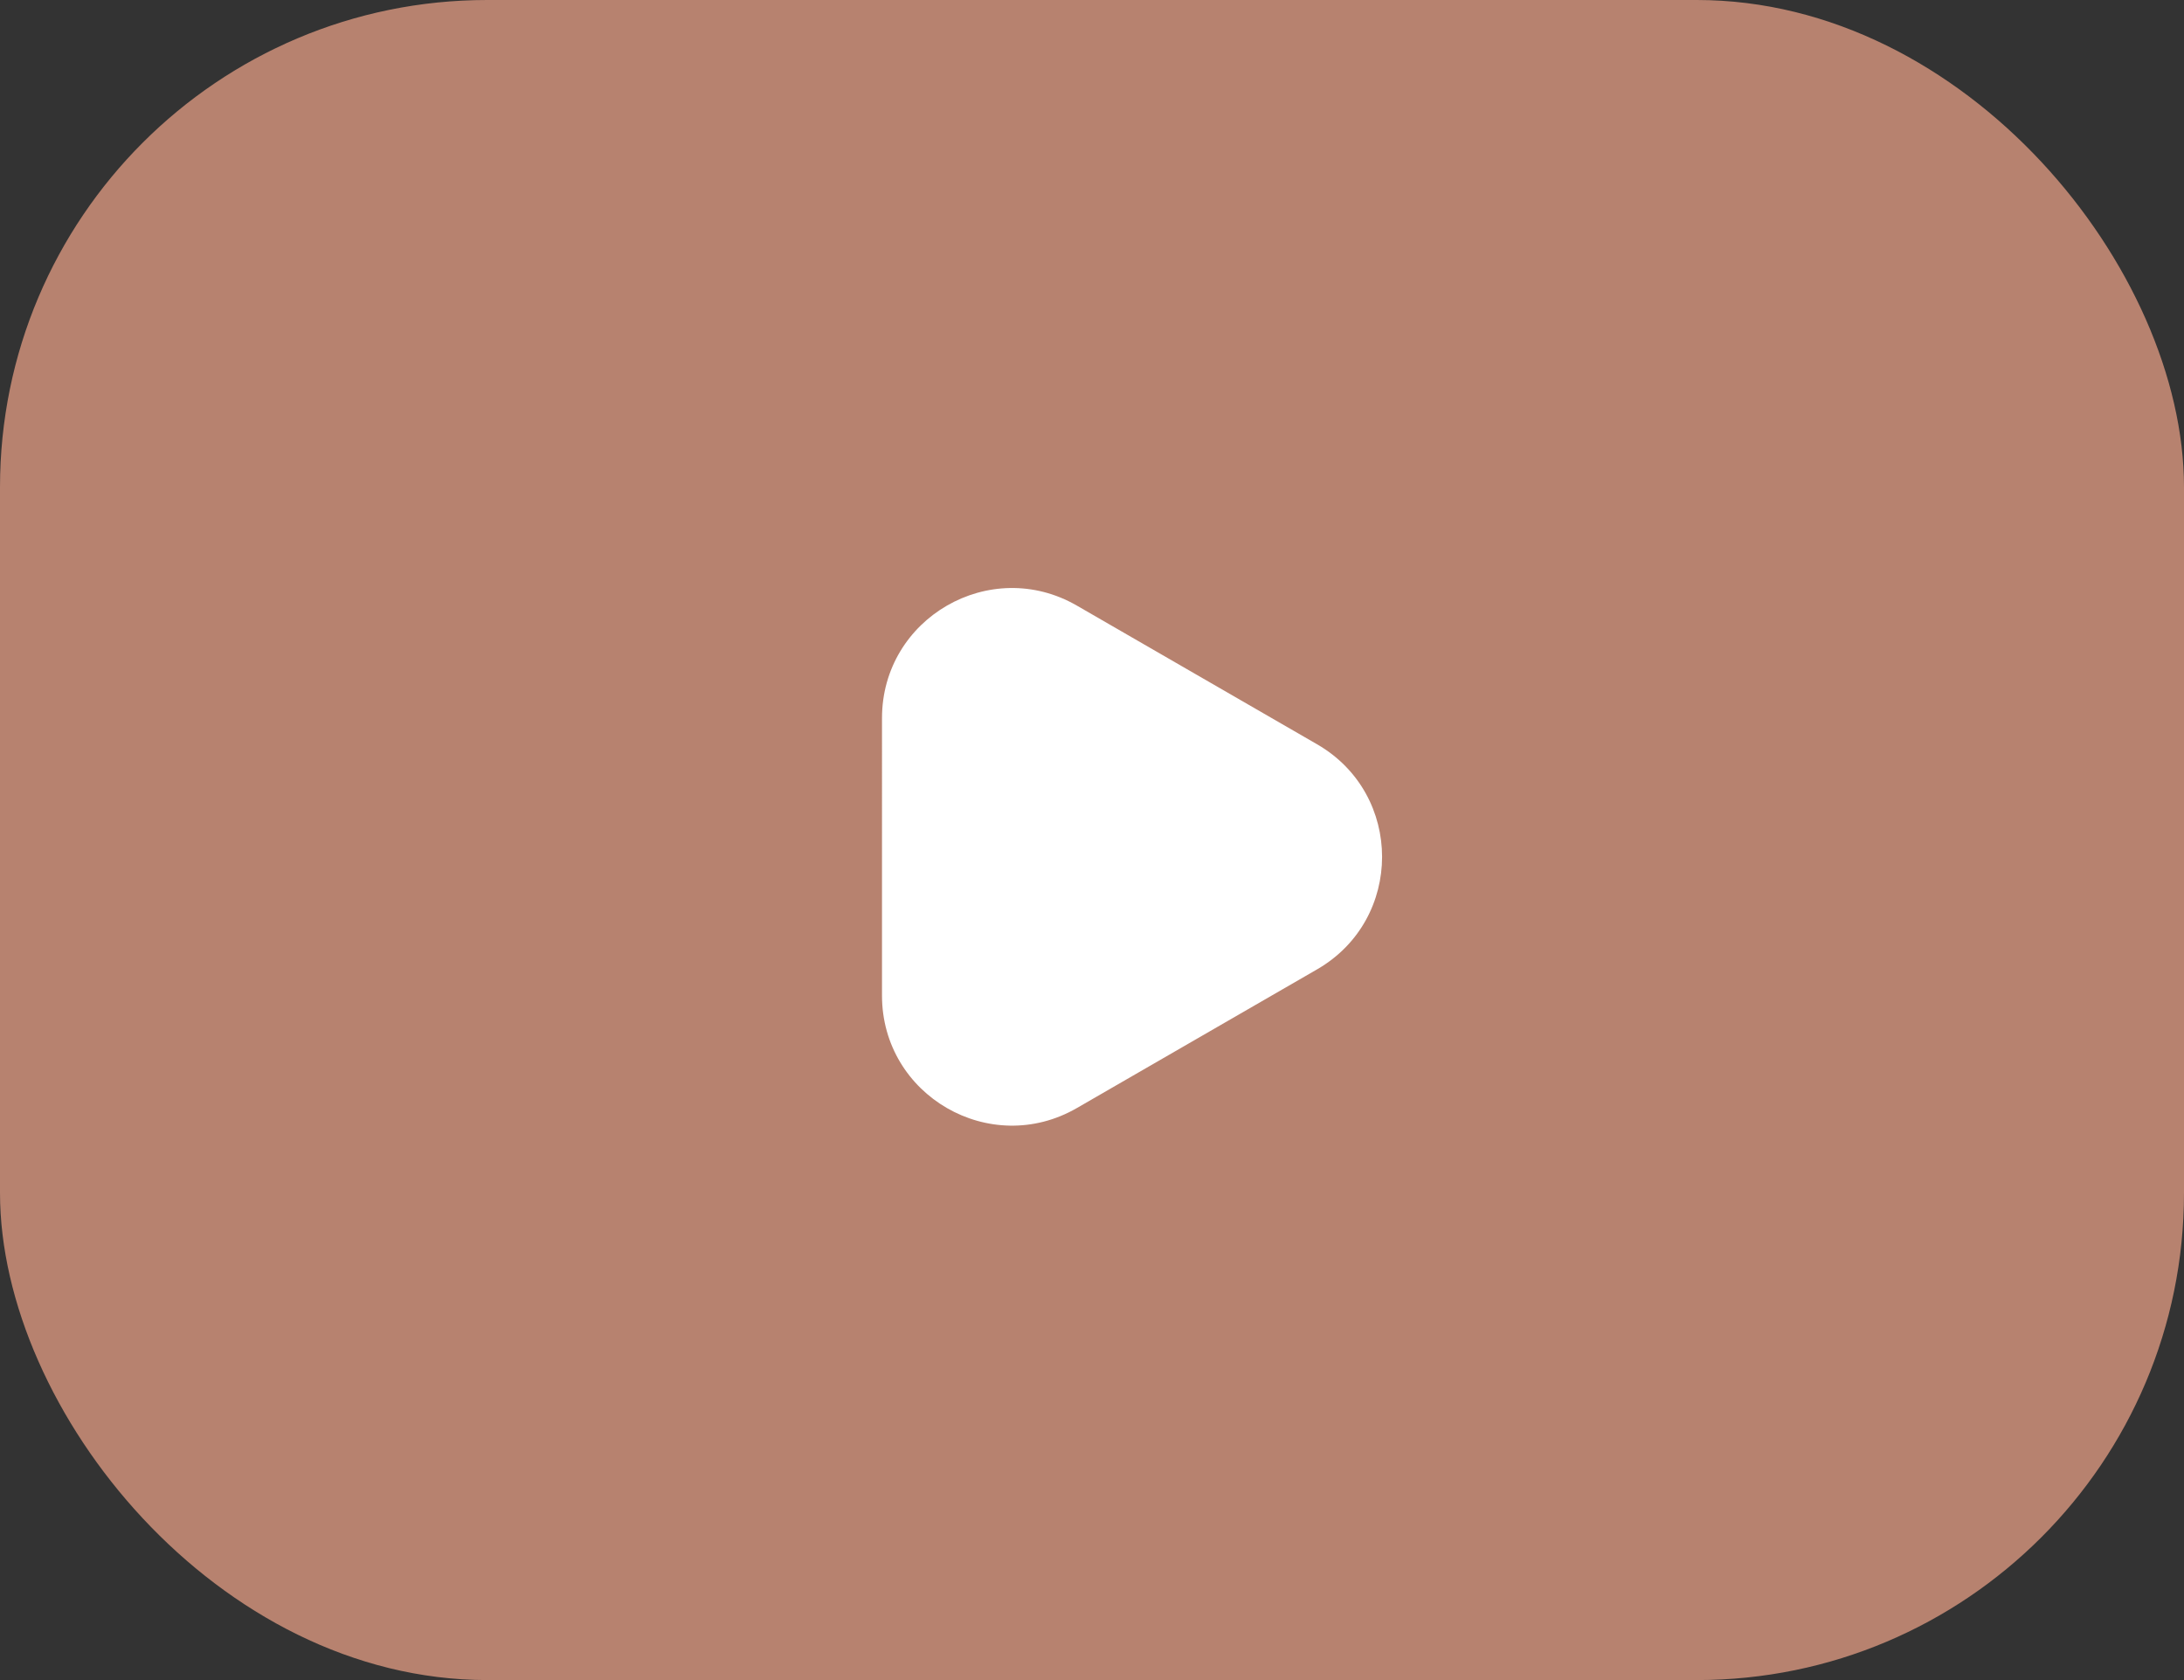
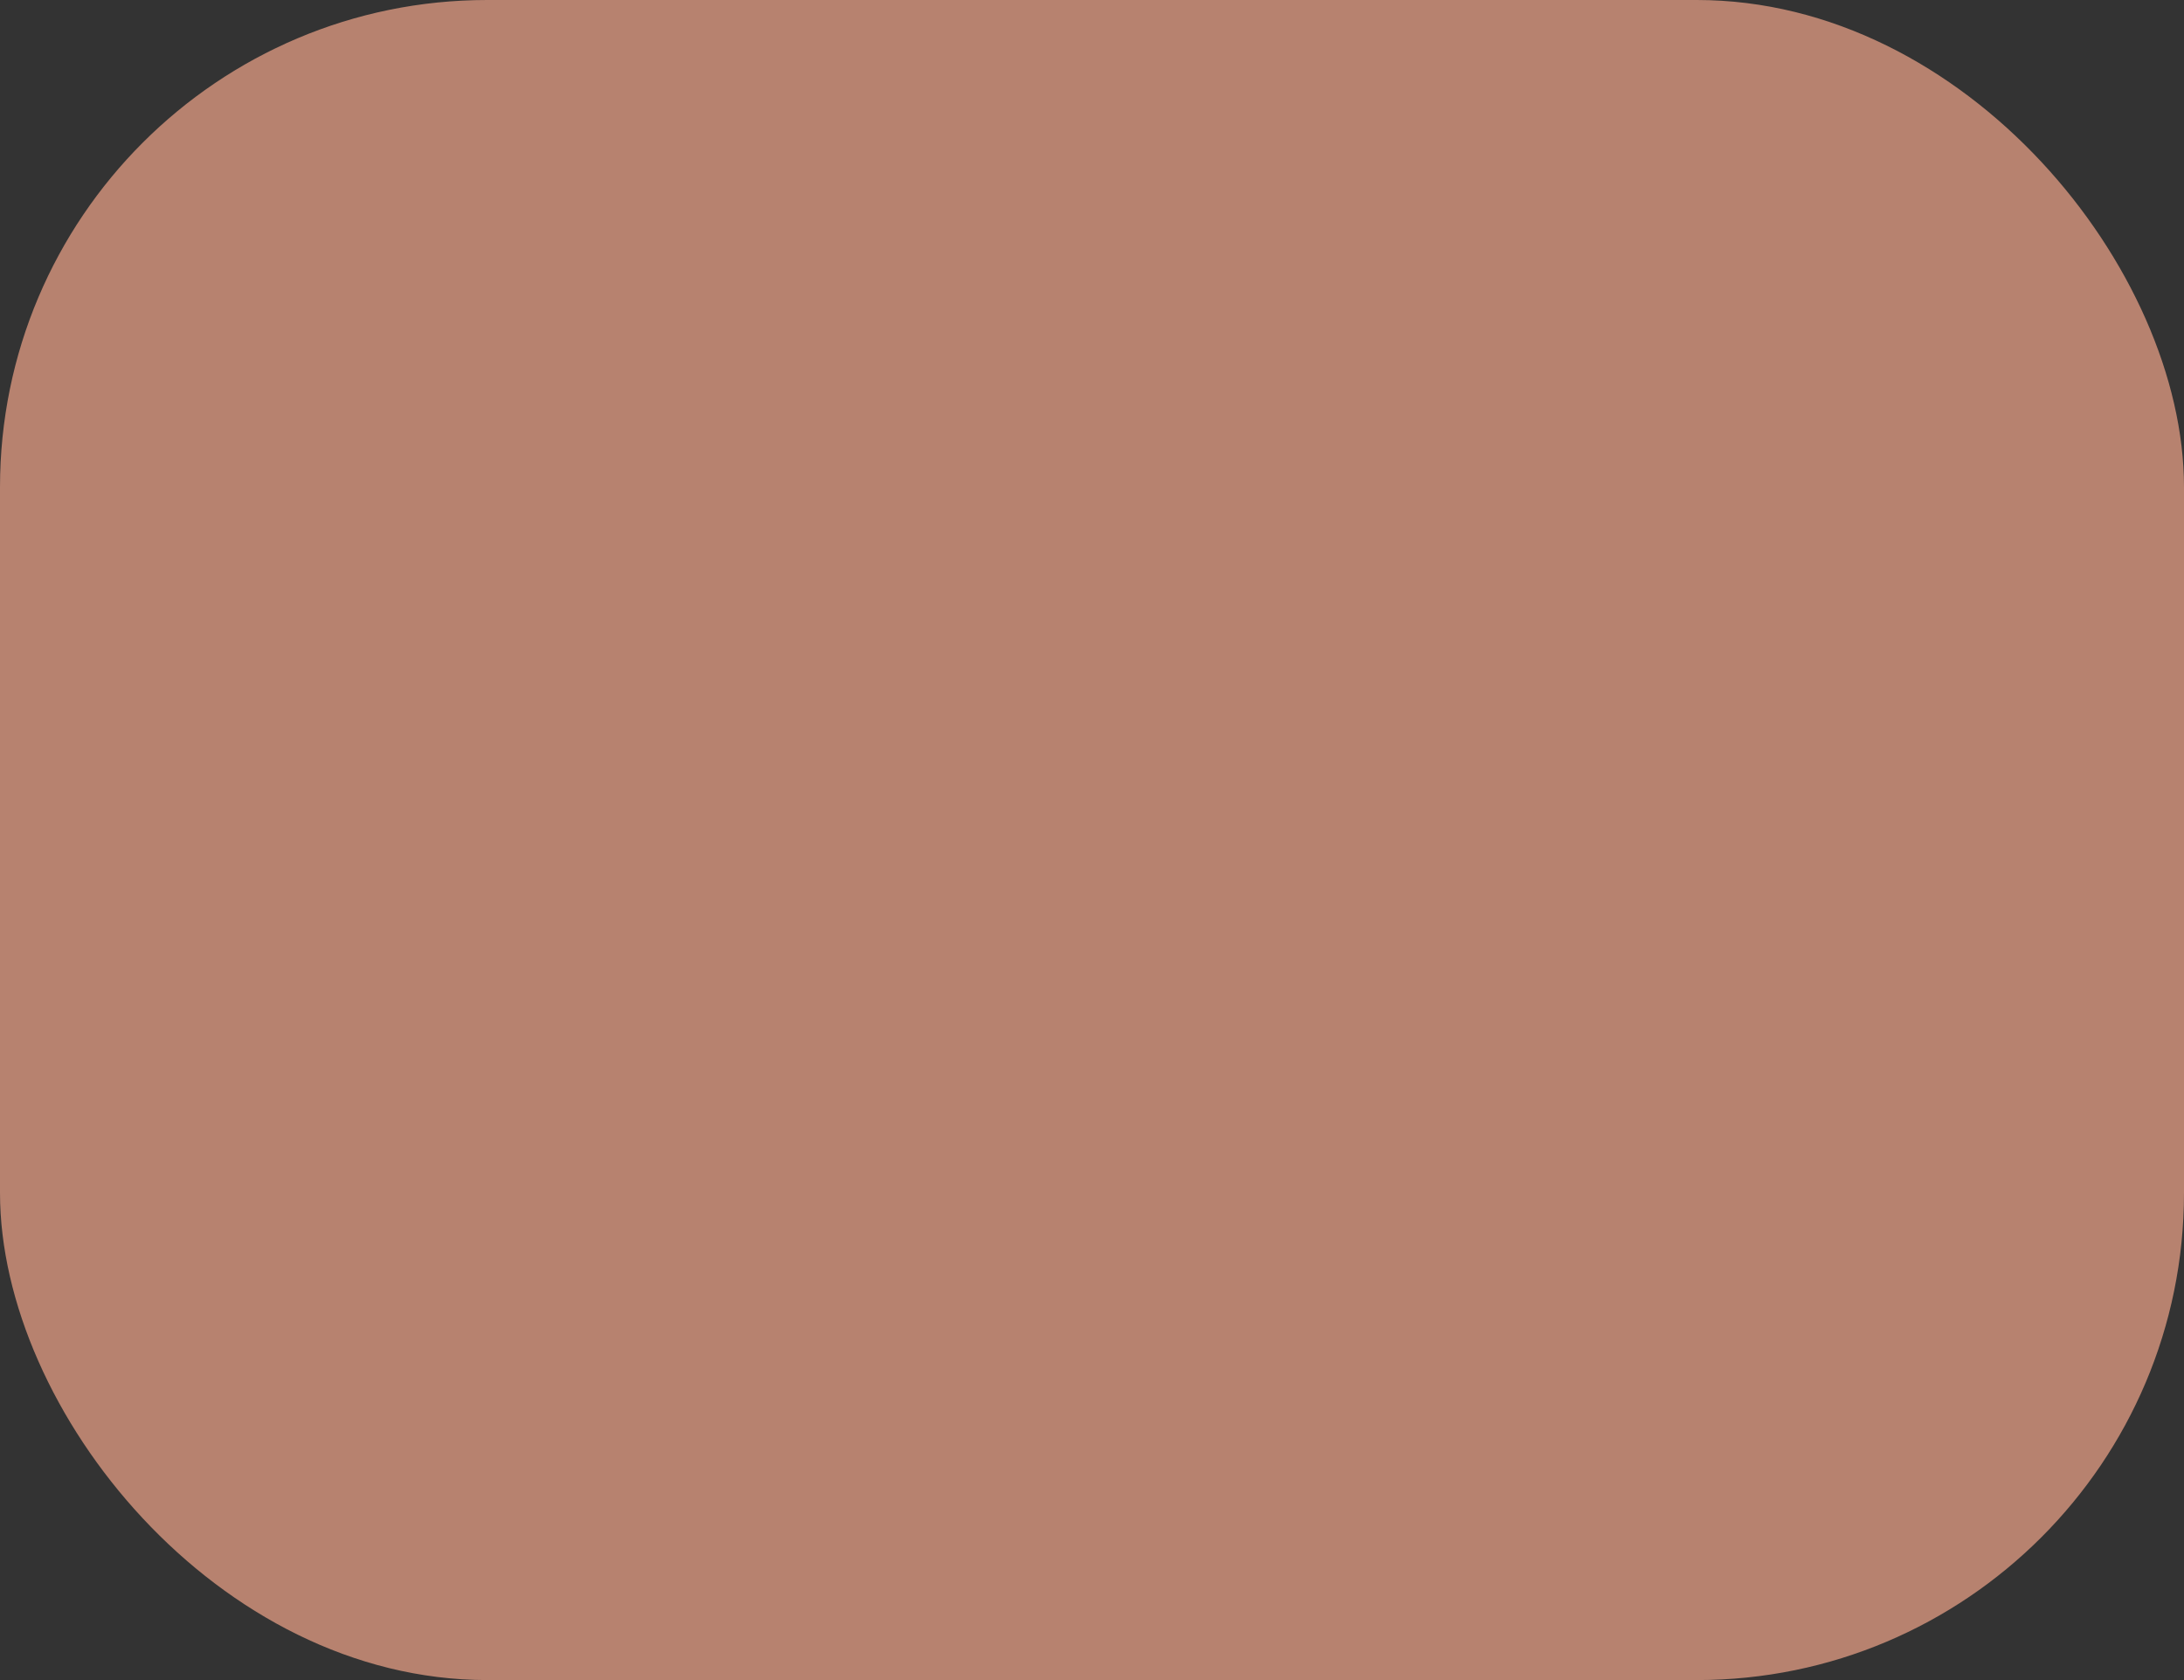
<svg xmlns="http://www.w3.org/2000/svg" width="117" height="90" fill="none">
  <rect width="100%" height="100%" fill="#333333" stroke="none" />
  <rect width="117" height="90" rx="26.1" fill="#B7826F" />
-   <path d="M70.56 39.872c4.64 2.68 4.64 9.377 0 12.055l-12.87 7.43c-4.64 2.68-10.44-.669-10.44-6.027V38.47c0-5.358 5.8-8.707 10.44-6.028l12.87 7.43Z" fill="#fff" />
</svg>